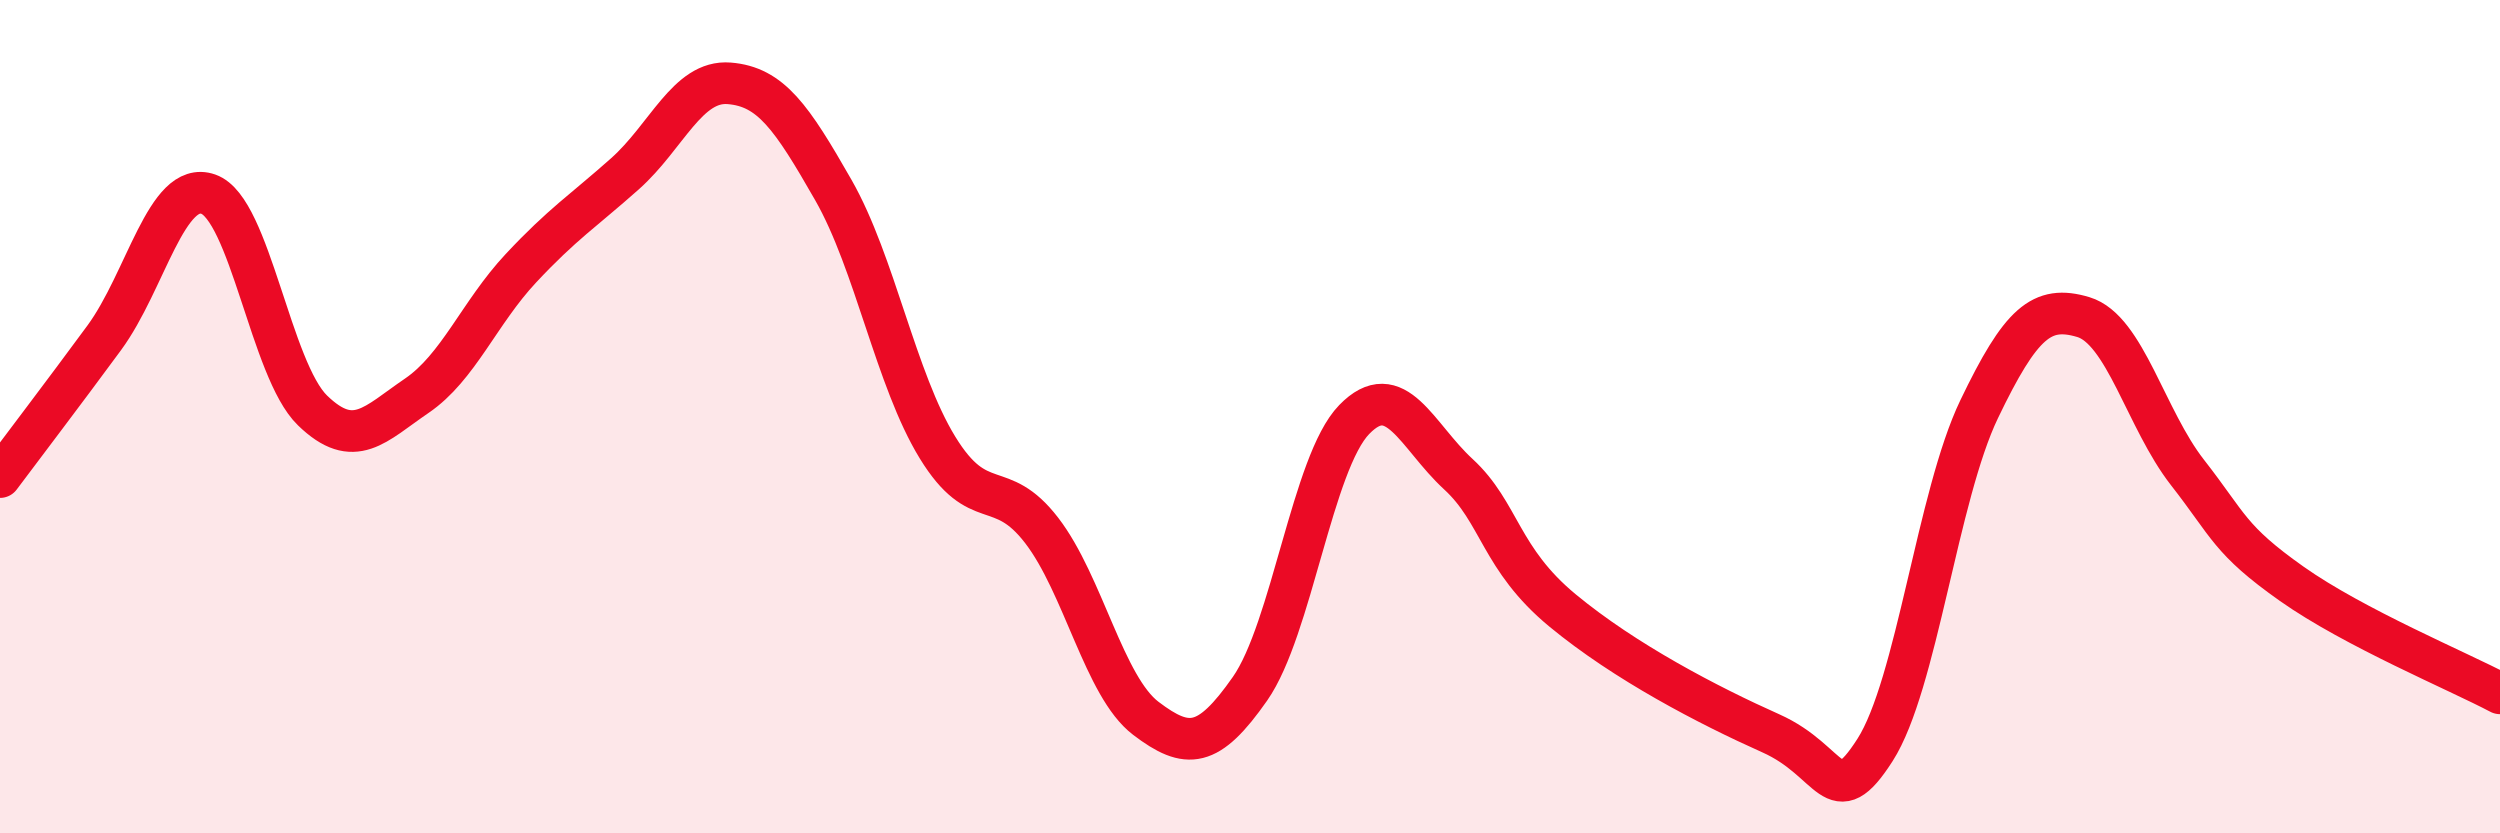
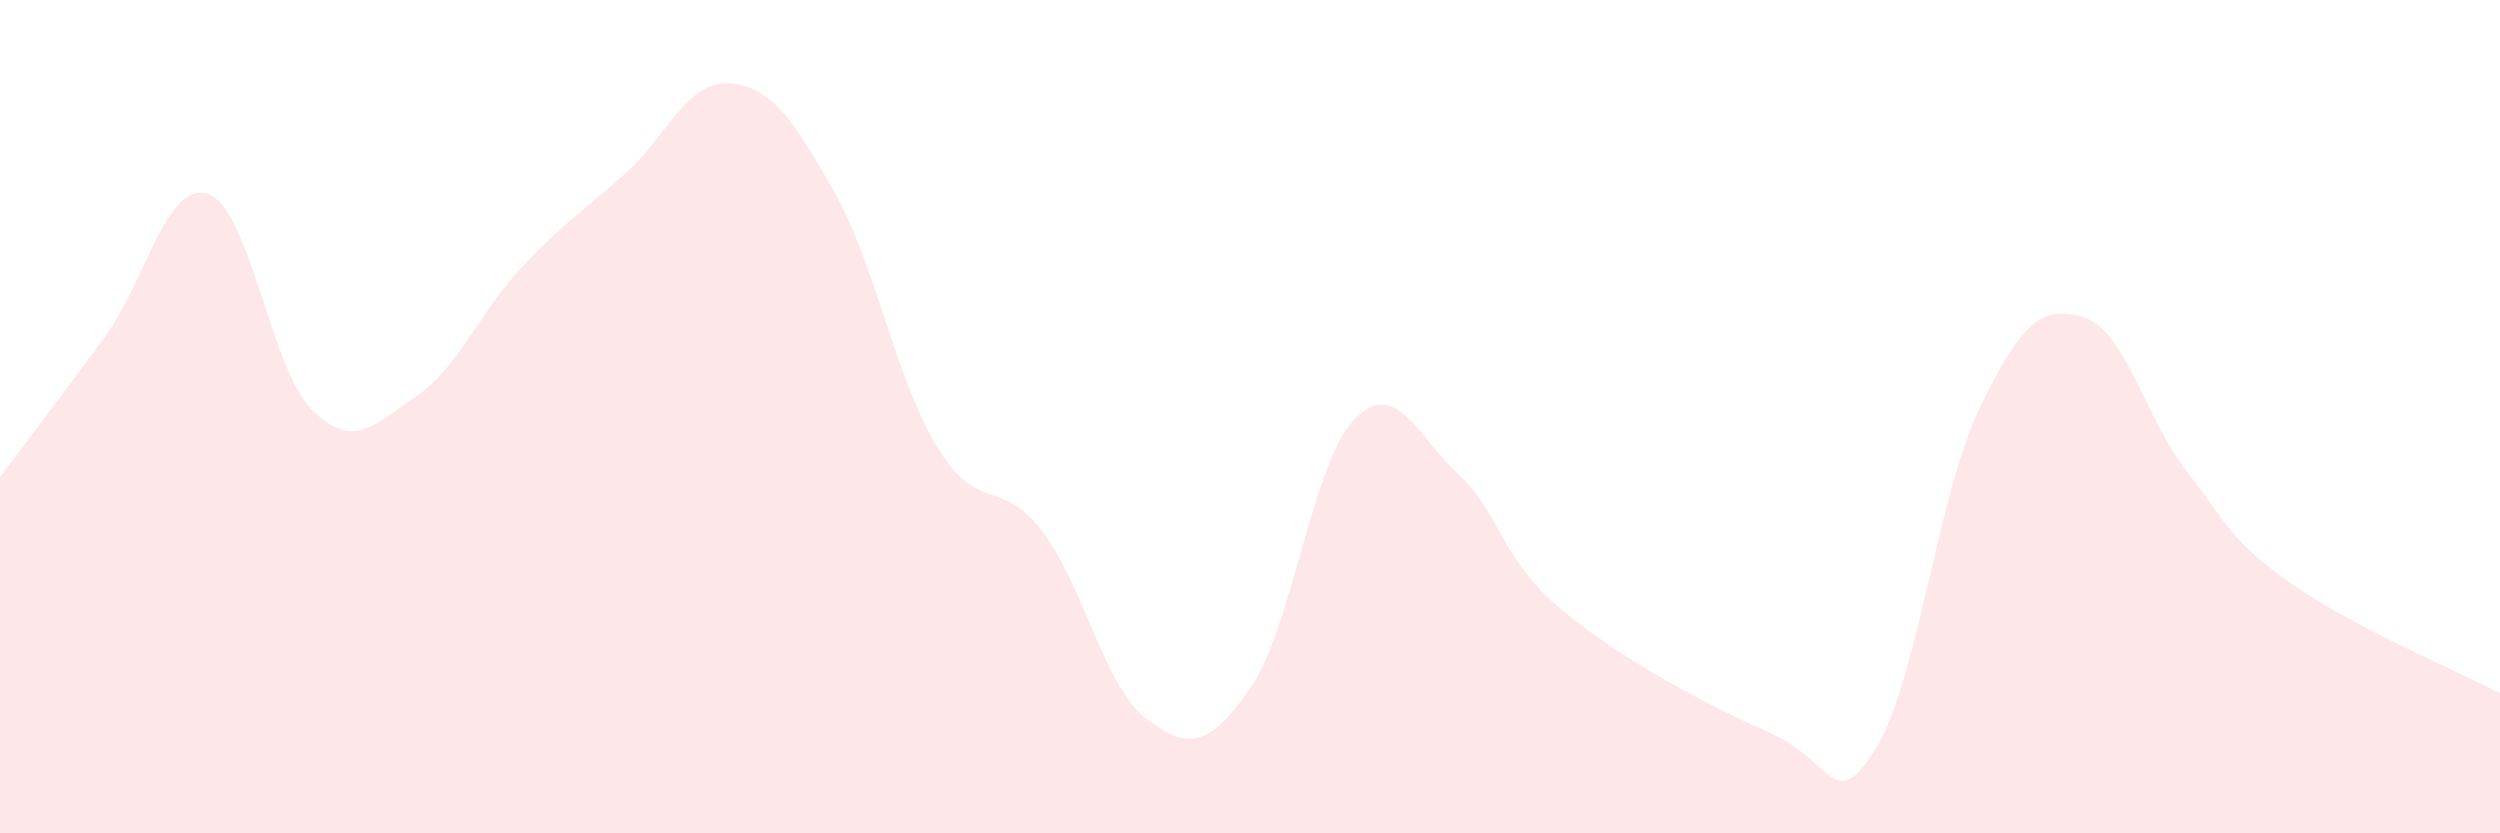
<svg xmlns="http://www.w3.org/2000/svg" width="60" height="20" viewBox="0 0 60 20">
  <path d="M 0,11.45 C 0.5,10.78 1.5,9.47 2.5,8.11 C 3.5,6.75 4,4.31 5,4.66 C 6,5.01 6.5,8.88 7.5,9.85 C 8.5,10.82 9,10.18 10,9.5 C 11,8.82 11.5,7.51 12.5,6.44 C 13.5,5.37 14,5.06 15,4.17 C 16,3.28 16.5,1.92 17.5,2 C 18.5,2.08 19,2.81 20,4.56 C 21,6.31 21.5,9.11 22.5,10.74 C 23.5,12.37 24,11.43 25,12.73 C 26,14.03 26.5,16.48 27.5,17.24 C 28.5,18 29,17.96 30,16.53 C 31,15.1 31.5,11.1 32.5,10.07 C 33.5,9.04 34,10.46 35,11.38 C 36,12.3 36,13.41 37.5,14.65 C 39,15.89 41,16.93 42.5,17.6 C 44,18.27 44,19.56 45,18 C 46,16.44 46.5,11.9 47.5,9.82 C 48.5,7.74 49,7.31 50,7.61 C 51,7.91 51.5,10.06 52.5,11.34 C 53.5,12.62 53.5,12.95 55,14.01 C 56.5,15.07 59,16.11 60,16.64L60 20L0 20Z" fill="#EB0A25" opacity="0.1" stroke-linecap="round" stroke-linejoin="round" />
-   <path d="M 0,11.45 C 0.5,10.78 1.5,9.47 2.5,8.11 C 3.5,6.75 4,4.31 5,4.66 C 6,5.01 6.5,8.88 7.5,9.85 C 8.5,10.82 9,10.18 10,9.5 C 11,8.82 11.5,7.51 12.5,6.44 C 13.5,5.37 14,5.06 15,4.17 C 16,3.28 16.5,1.92 17.5,2 C 18.5,2.08 19,2.81 20,4.56 C 21,6.31 21.5,9.11 22.5,10.74 C 23.5,12.37 24,11.43 25,12.73 C 26,14.03 26.5,16.48 27.5,17.24 C 28.5,18 29,17.96 30,16.53 C 31,15.1 31.5,11.1 32.5,10.07 C 33.5,9.04 34,10.46 35,11.38 C 36,12.3 36,13.41 37.5,14.65 C 39,15.89 41,16.93 42.5,17.6 C 44,18.27 44,19.56 45,18 C 46,16.44 46.5,11.9 47.5,9.82 C 48.5,7.74 49,7.31 50,7.61 C 51,7.91 51.5,10.06 52.5,11.34 C 53.5,12.62 53.5,12.95 55,14.01 C 56.5,15.07 59,16.11 60,16.64" stroke="#EB0A25" stroke-width="1" fill="none" stroke-linecap="round" stroke-linejoin="round" />
</svg>